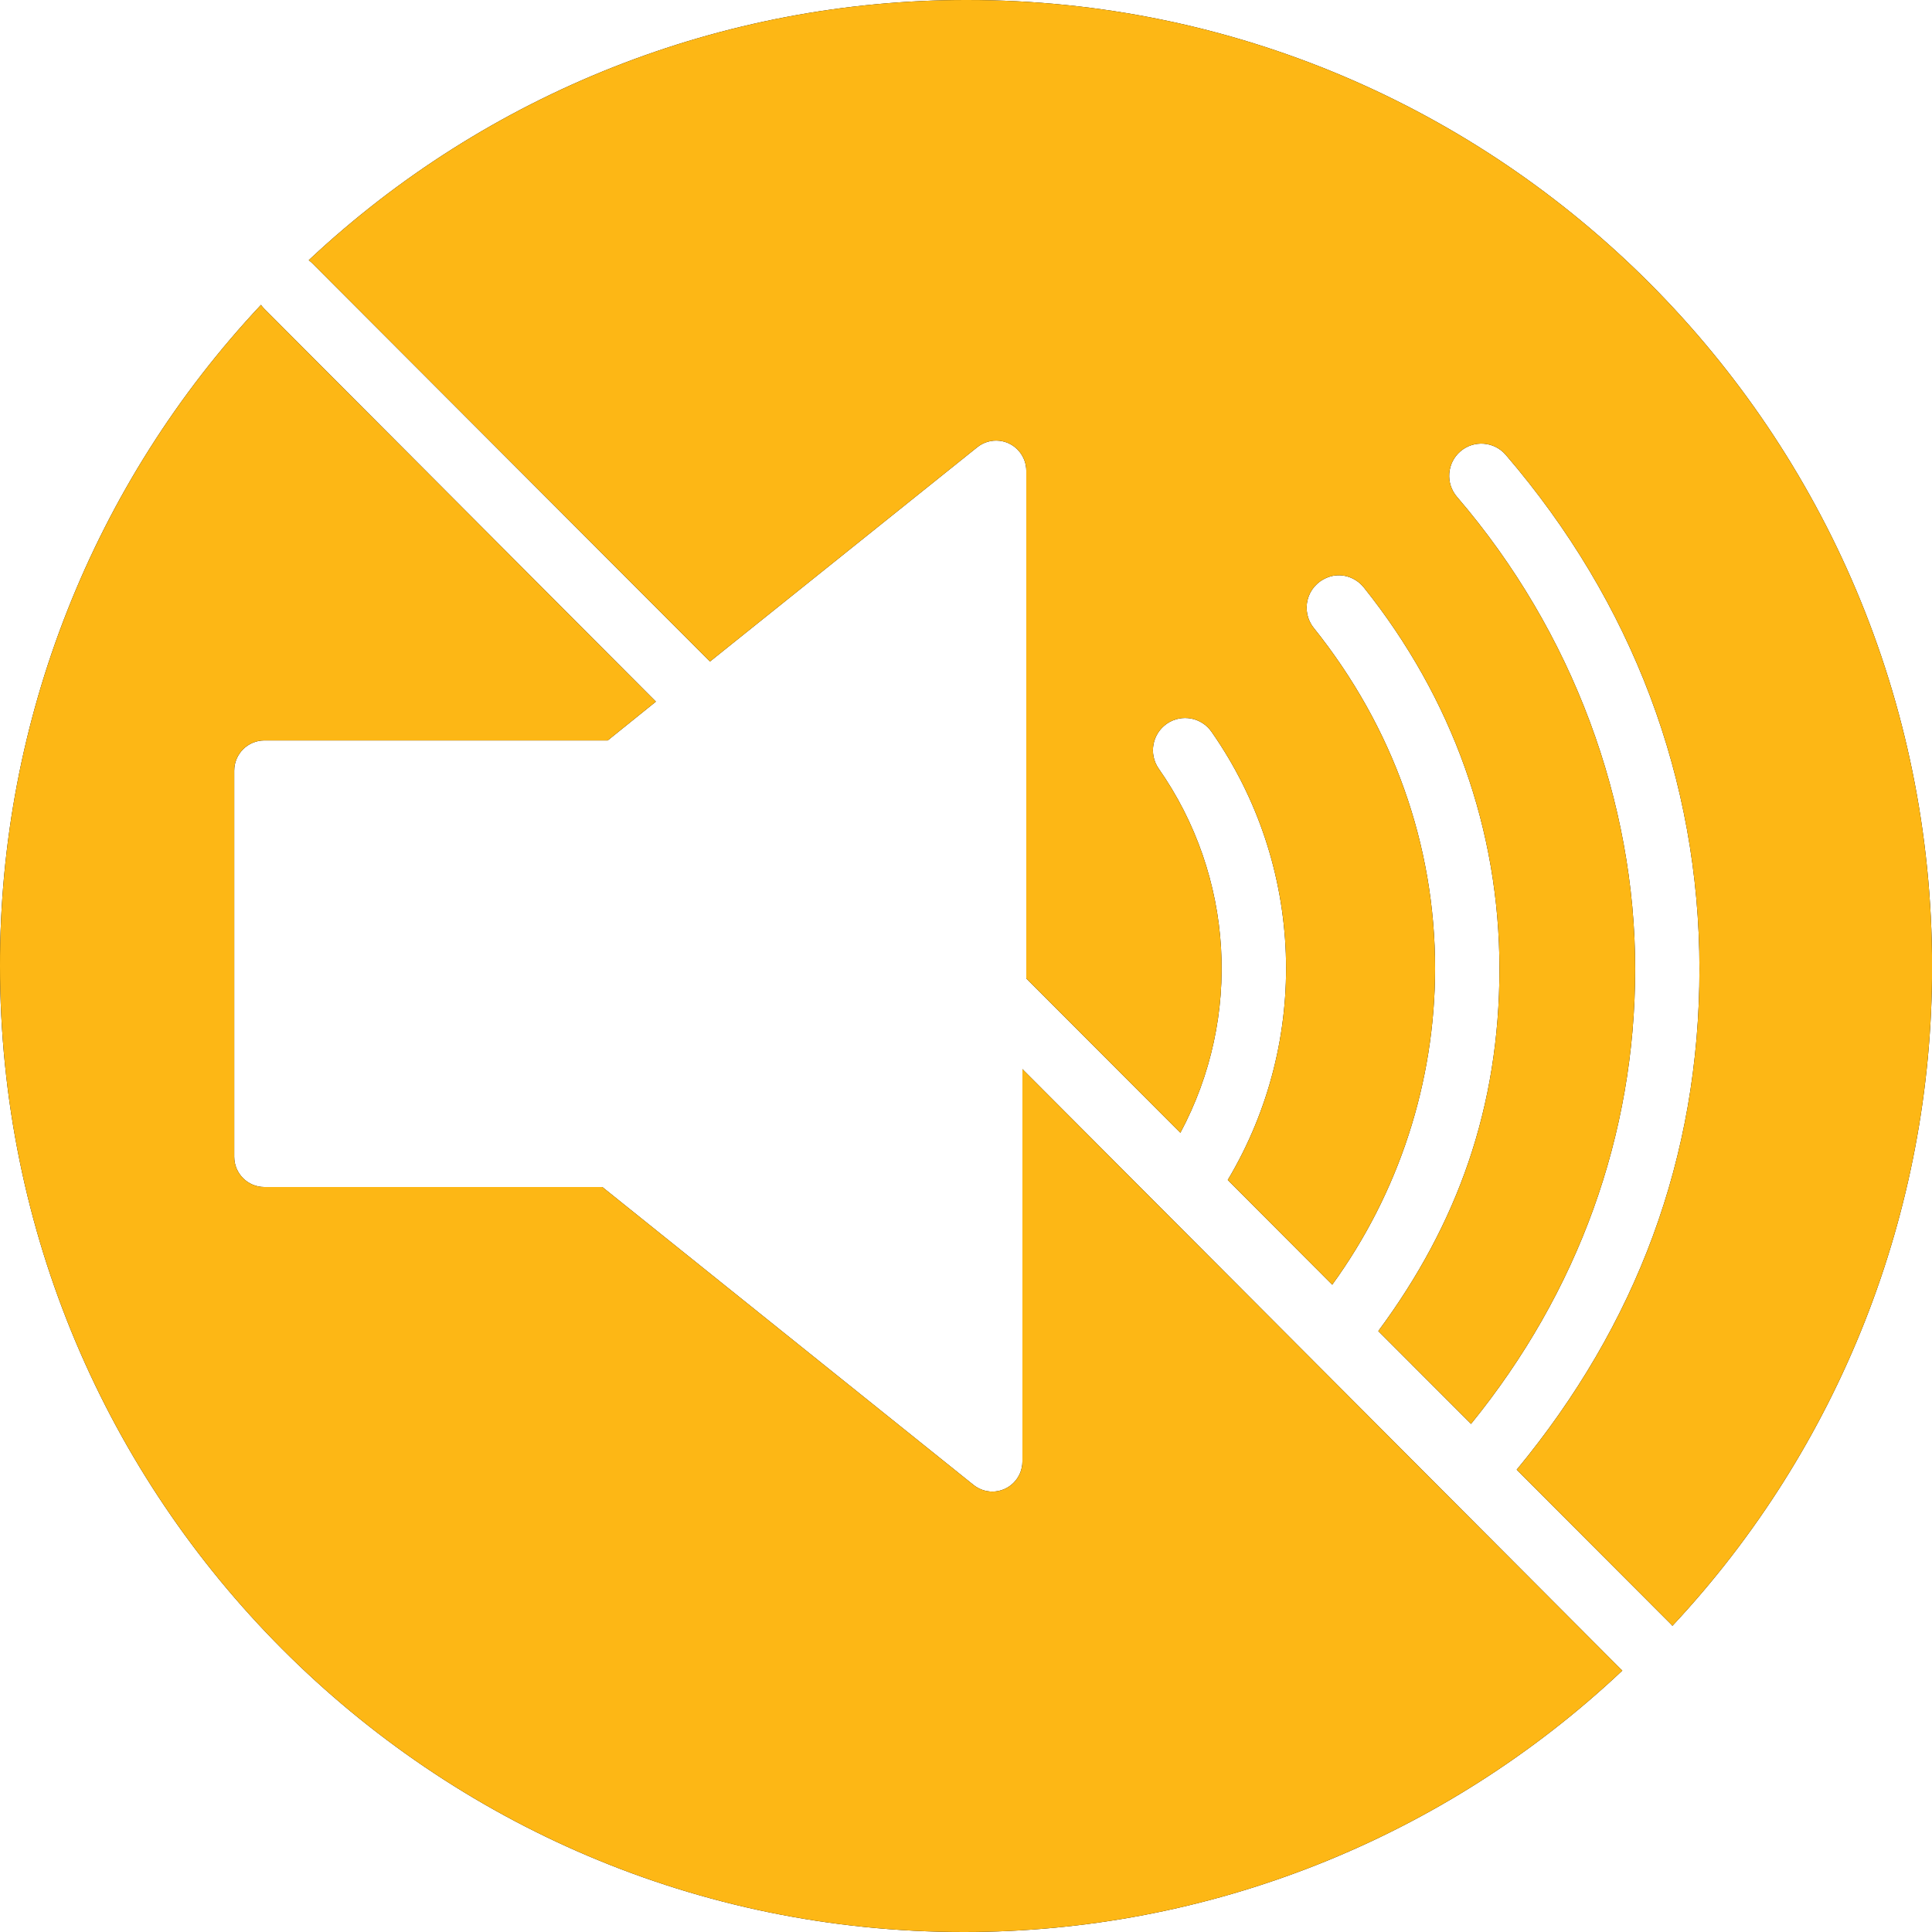
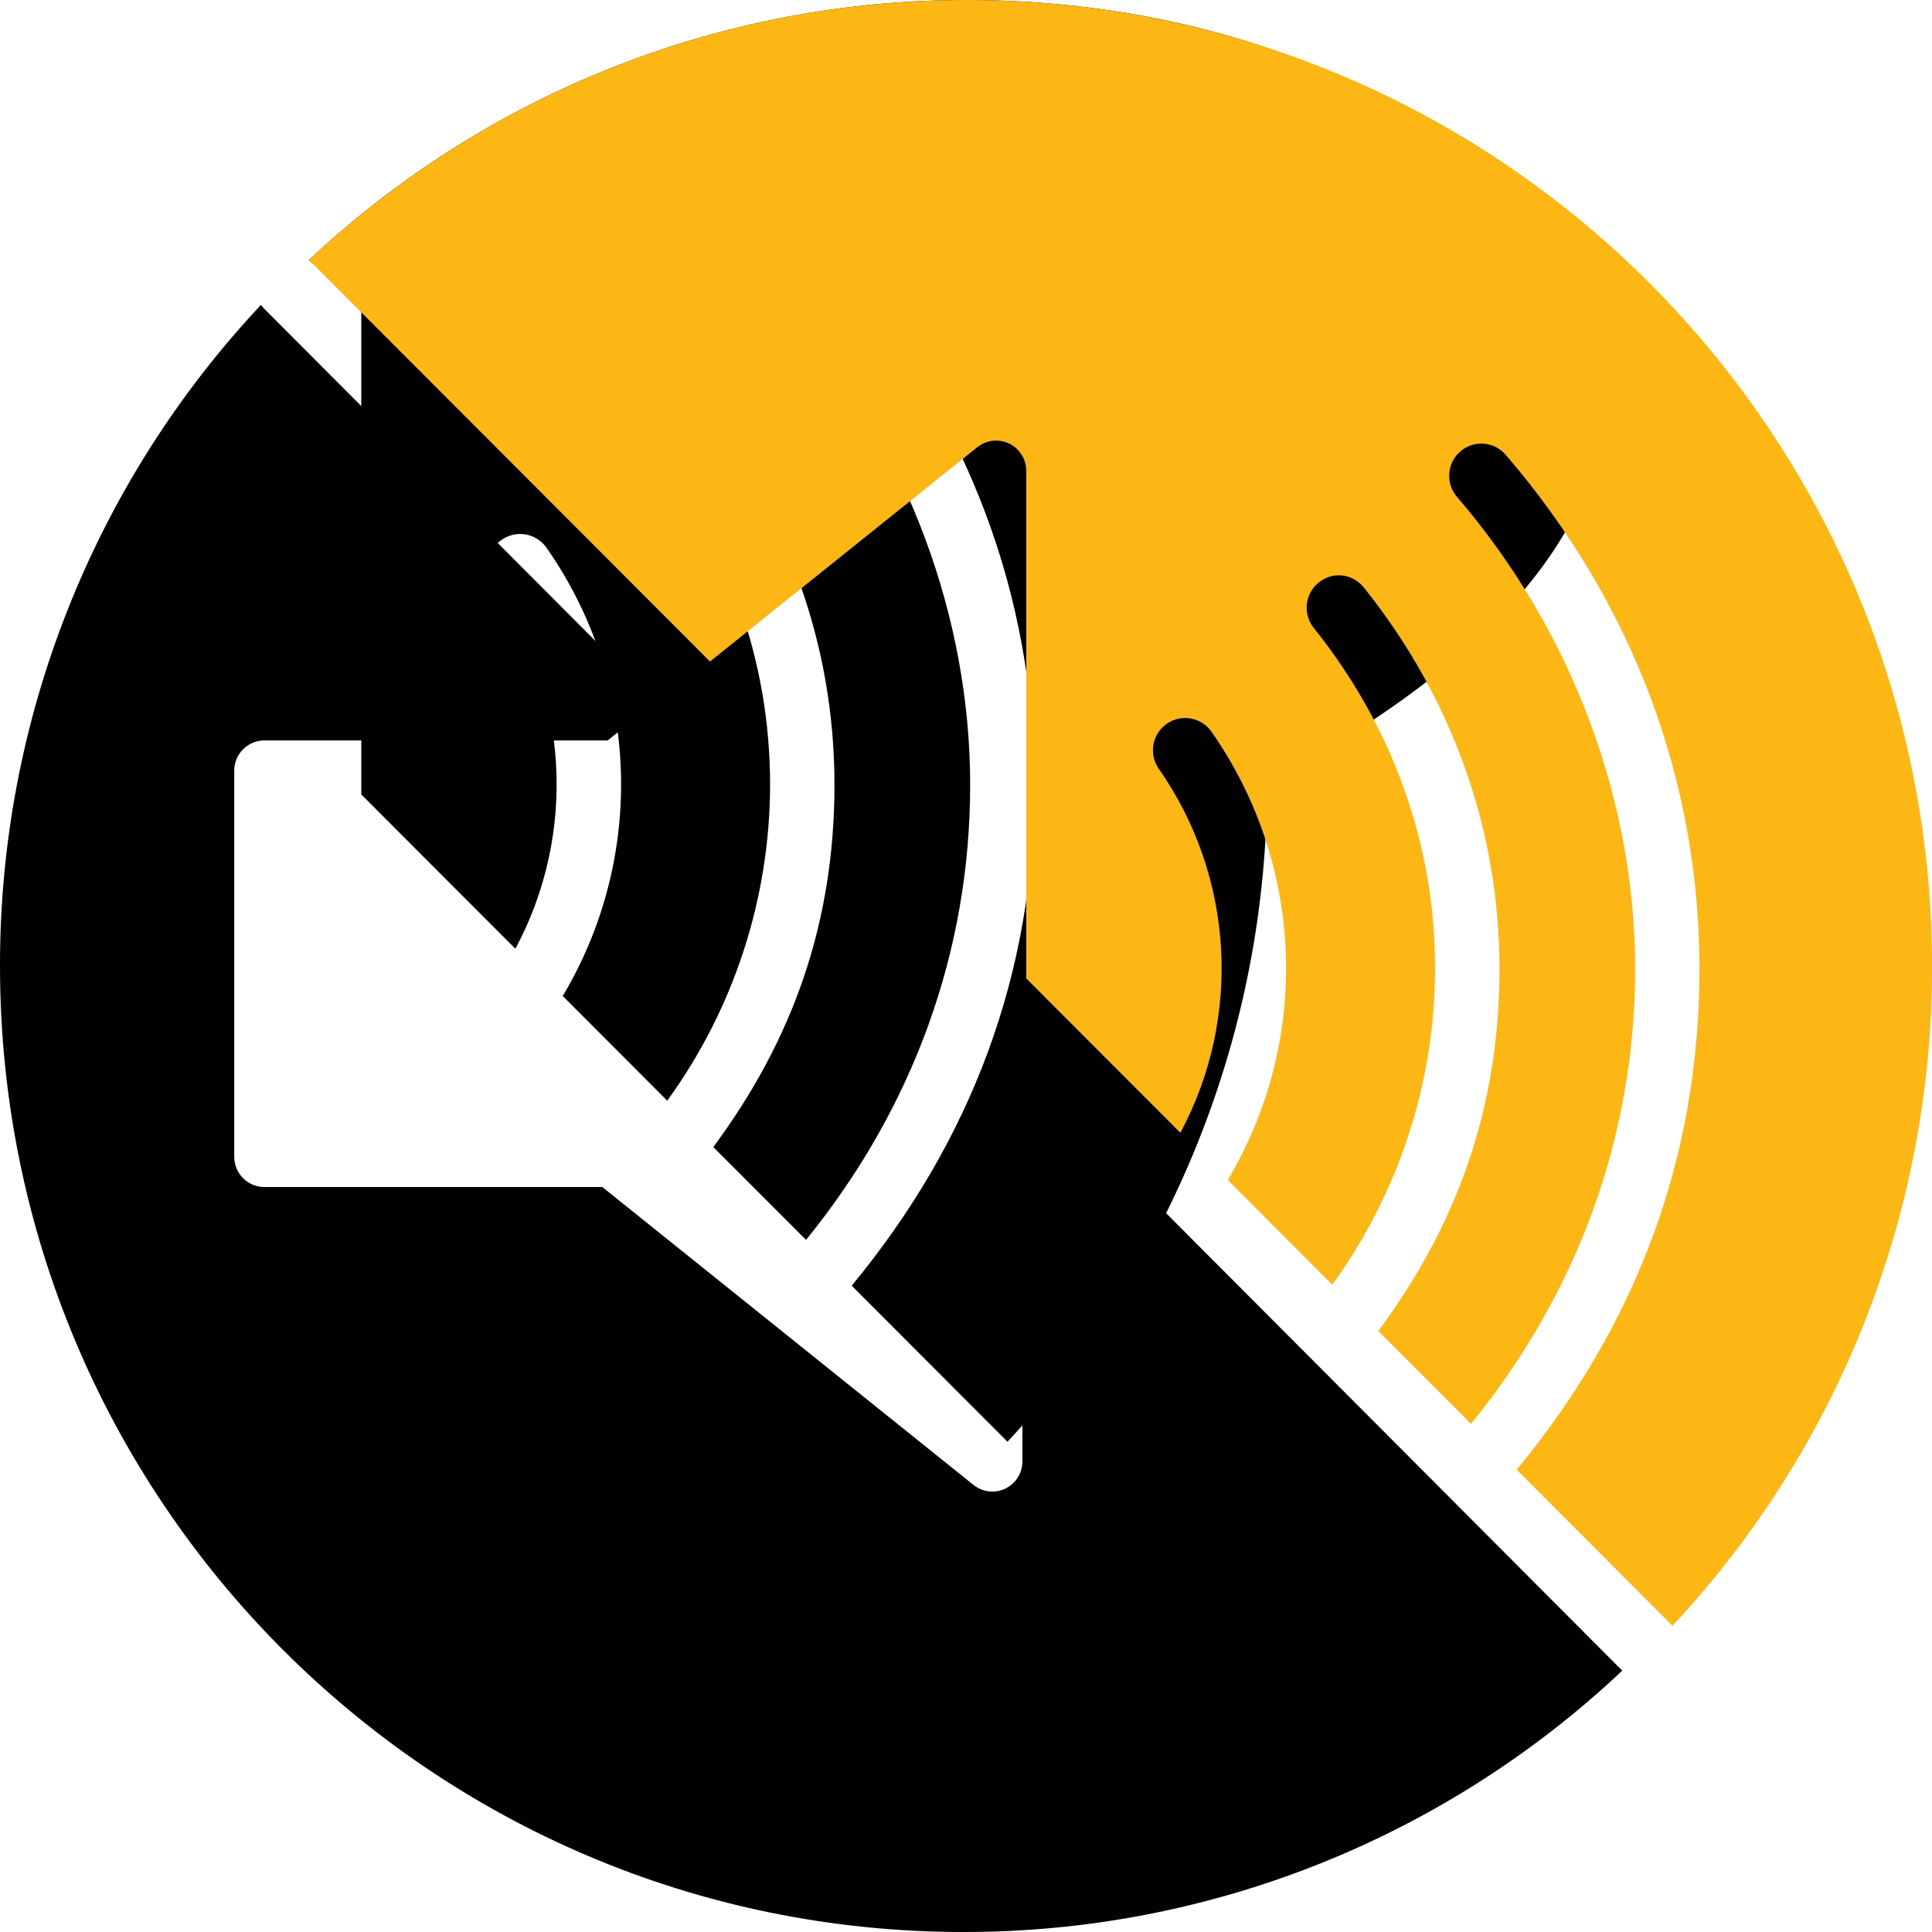
<svg xmlns="http://www.w3.org/2000/svg" id="Layer_1" version="1.1" viewBox="0 0 2500 2500">
  <defs>
    <style>
      .st0 {
        fill: #010101;
      }

      .st1 {
        fill: #fdb715;
      }
    </style>
  </defs>
  <g id="Soundblock">
-     <path class="st0" d="M404.1,340.6l514.6,515.4,345.9-277.3c16.8-13.5,41.4-10.8,54.8,6.1,5.5,6.9,8.6,15.5,8.6,24.4v656.9l199.4,199.7c80.3-149.9,69.3-332.2-28.2-471.4-13-19-8.2-44.9,10.8-58,19-13,44.9-8.2,57.9,10.8h0c120.4,172.3,128.5,399.2,20.8,579.7l135.2,135.5c86.3-118.9,132.9-262,133.1-409,0-160-54.3-312.6-157.1-441-17-21.3-9.8-54.2,17.9-65.2,16.6-6.6,35.6-1.1,46.8,12.8l.3.3c114.7,143.5,175.4,314,175.4,493.2s-54.2,330.4-156.8,468.9l120,120.1c139-171,212.4-374.1,212.4-588.7s-79.7-435.3-230.6-610.9c-15-17.5-13-43.8,4.4-58.8,17.4-15,43.7-13,58.7,4.4,164,190.8,250.7,420.9,250.7,665.3s-81.7,460.6-236.5,648l199.4,199.7c.7.7,1.4,1.5,2.1,2.3,216.3-231.3,336.4-536.4,336-853.3C2500,559.8,1941.1,0,1251.6,0c-316.5-.4-621.2,120-852.1,336.7,1.6,1.2,3.2,2.5,4.6,3.9Z" />
+     <path class="st0" d="M404.1,340.6c16.8-13.5,41.4-10.8,54.8,6.1,5.5,6.9,8.6,15.5,8.6,24.4v656.9l199.4,199.7c80.3-149.9,69.3-332.2-28.2-471.4-13-19-8.2-44.9,10.8-58,19-13,44.9-8.2,57.9,10.8h0c120.4,172.3,128.5,399.2,20.8,579.7l135.2,135.5c86.3-118.9,132.9-262,133.1-409,0-160-54.3-312.6-157.1-441-17-21.3-9.8-54.2,17.9-65.2,16.6-6.6,35.6-1.1,46.8,12.8l.3.3c114.7,143.5,175.4,314,175.4,493.2s-54.2,330.4-156.8,468.9l120,120.1c139-171,212.4-374.1,212.4-588.7s-79.7-435.3-230.6-610.9c-15-17.5-13-43.8,4.4-58.8,17.4-15,43.7-13,58.7,4.4,164,190.8,250.7,420.9,250.7,665.3s-81.7,460.6-236.5,648l199.4,199.7c.7.7,1.4,1.5,2.1,2.3,216.3-231.3,336.4-536.4,336-853.3C2500,559.8,1941.1,0,1251.6,0c-316.5-.4-621.2,120-852.1,336.7,1.6,1.2,3.2,2.5,4.6,3.9Z" />
    <path class="st0" d="M2096.9,2159.5l-773.9-776.1v507.6c0,21.6-17.4,39.1-38.9,39.1-8.9,0-17.5-3.1-24.5-8.7l-480.2-385.4h-437.3c-21.5,0-39-17.5-39-39.1v-499.7c0-21.5,17.4-39,38.9-39.1,0,0,0,0,.1,0h444.3l62.3-50.2-507.1-508.7c-1.4-1.5-2.7-3-3.9-4.7C120.4,626.1-.4,932.1,0,1249.9,0,1940.3,558.1,2500,1246.6,2500c316.9.4,621.9-120.6,852.7-338.3-.8-.7-1.6-1.4-2.4-2.2Z" />
    <path class="st1" d="M404.1,340.6l514.6,515.4,345.9-277.3c16.8-13.5,41.4-10.8,54.8,6.1,5.5,6.9,8.6,15.5,8.6,24.4v656.9l199.4,199.7c80.3-149.9,69.3-332.2-28.2-471.4-13-19-8.2-44.9,10.8-58,19-13,44.9-8.2,57.9,10.8h0c120.4,172.3,128.5,399.2,20.8,579.7l135.2,135.5c86.3-118.9,132.9-262,133.1-409,0-160-54.3-312.6-157.1-441-17-21.3-9.8-54.2,17.9-65.2,16.6-6.6,35.6-1.1,46.8,12.8l.3.3c114.7,143.5,175.4,314,175.4,493.2s-54.2,330.4-156.8,468.9l120,120.1c139-171,212.4-374.1,212.4-588.7s-79.7-435.3-230.6-610.9c-15-17.5-13-43.8,4.4-58.8,17.4-15,43.7-13,58.7,4.4,164,190.8,250.7,420.9,250.7,665.3s-81.7,460.6-236.5,648l199.4,199.7c.7.7,1.4,1.5,2.1,2.3,216.3-231.3,336.4-536.4,336-853.3C2500,559.8,1941.1,0,1251.6,0c-316.5-.4-621.2,120-852.1,336.7,1.6,1.2,3.2,2.5,4.6,3.9Z" />
-     <path class="st1" d="M2096.9,2159.5l-773.9-776.1v507.6c0,21.6-17.4,39.1-38.9,39.1-8.9,0-17.5-3.1-24.5-8.7l-480.2-385.4h-437.3c-21.5,0-39-17.5-39-39.1v-499.7c0-21.5,17.4-39,38.9-39.1,0,0,0,0,.1,0h444.3l62.3-50.2-507.1-508.7c-1.4-1.5-2.7-3-3.9-4.7C120.4,626.1-.4,932.1,0,1249.9,0,1940.3,558.1,2500,1246.6,2500c316.9.4,621.9-120.6,852.7-338.3-.8-.7-1.6-1.4-2.4-2.2Z" />
  </g>
</svg>